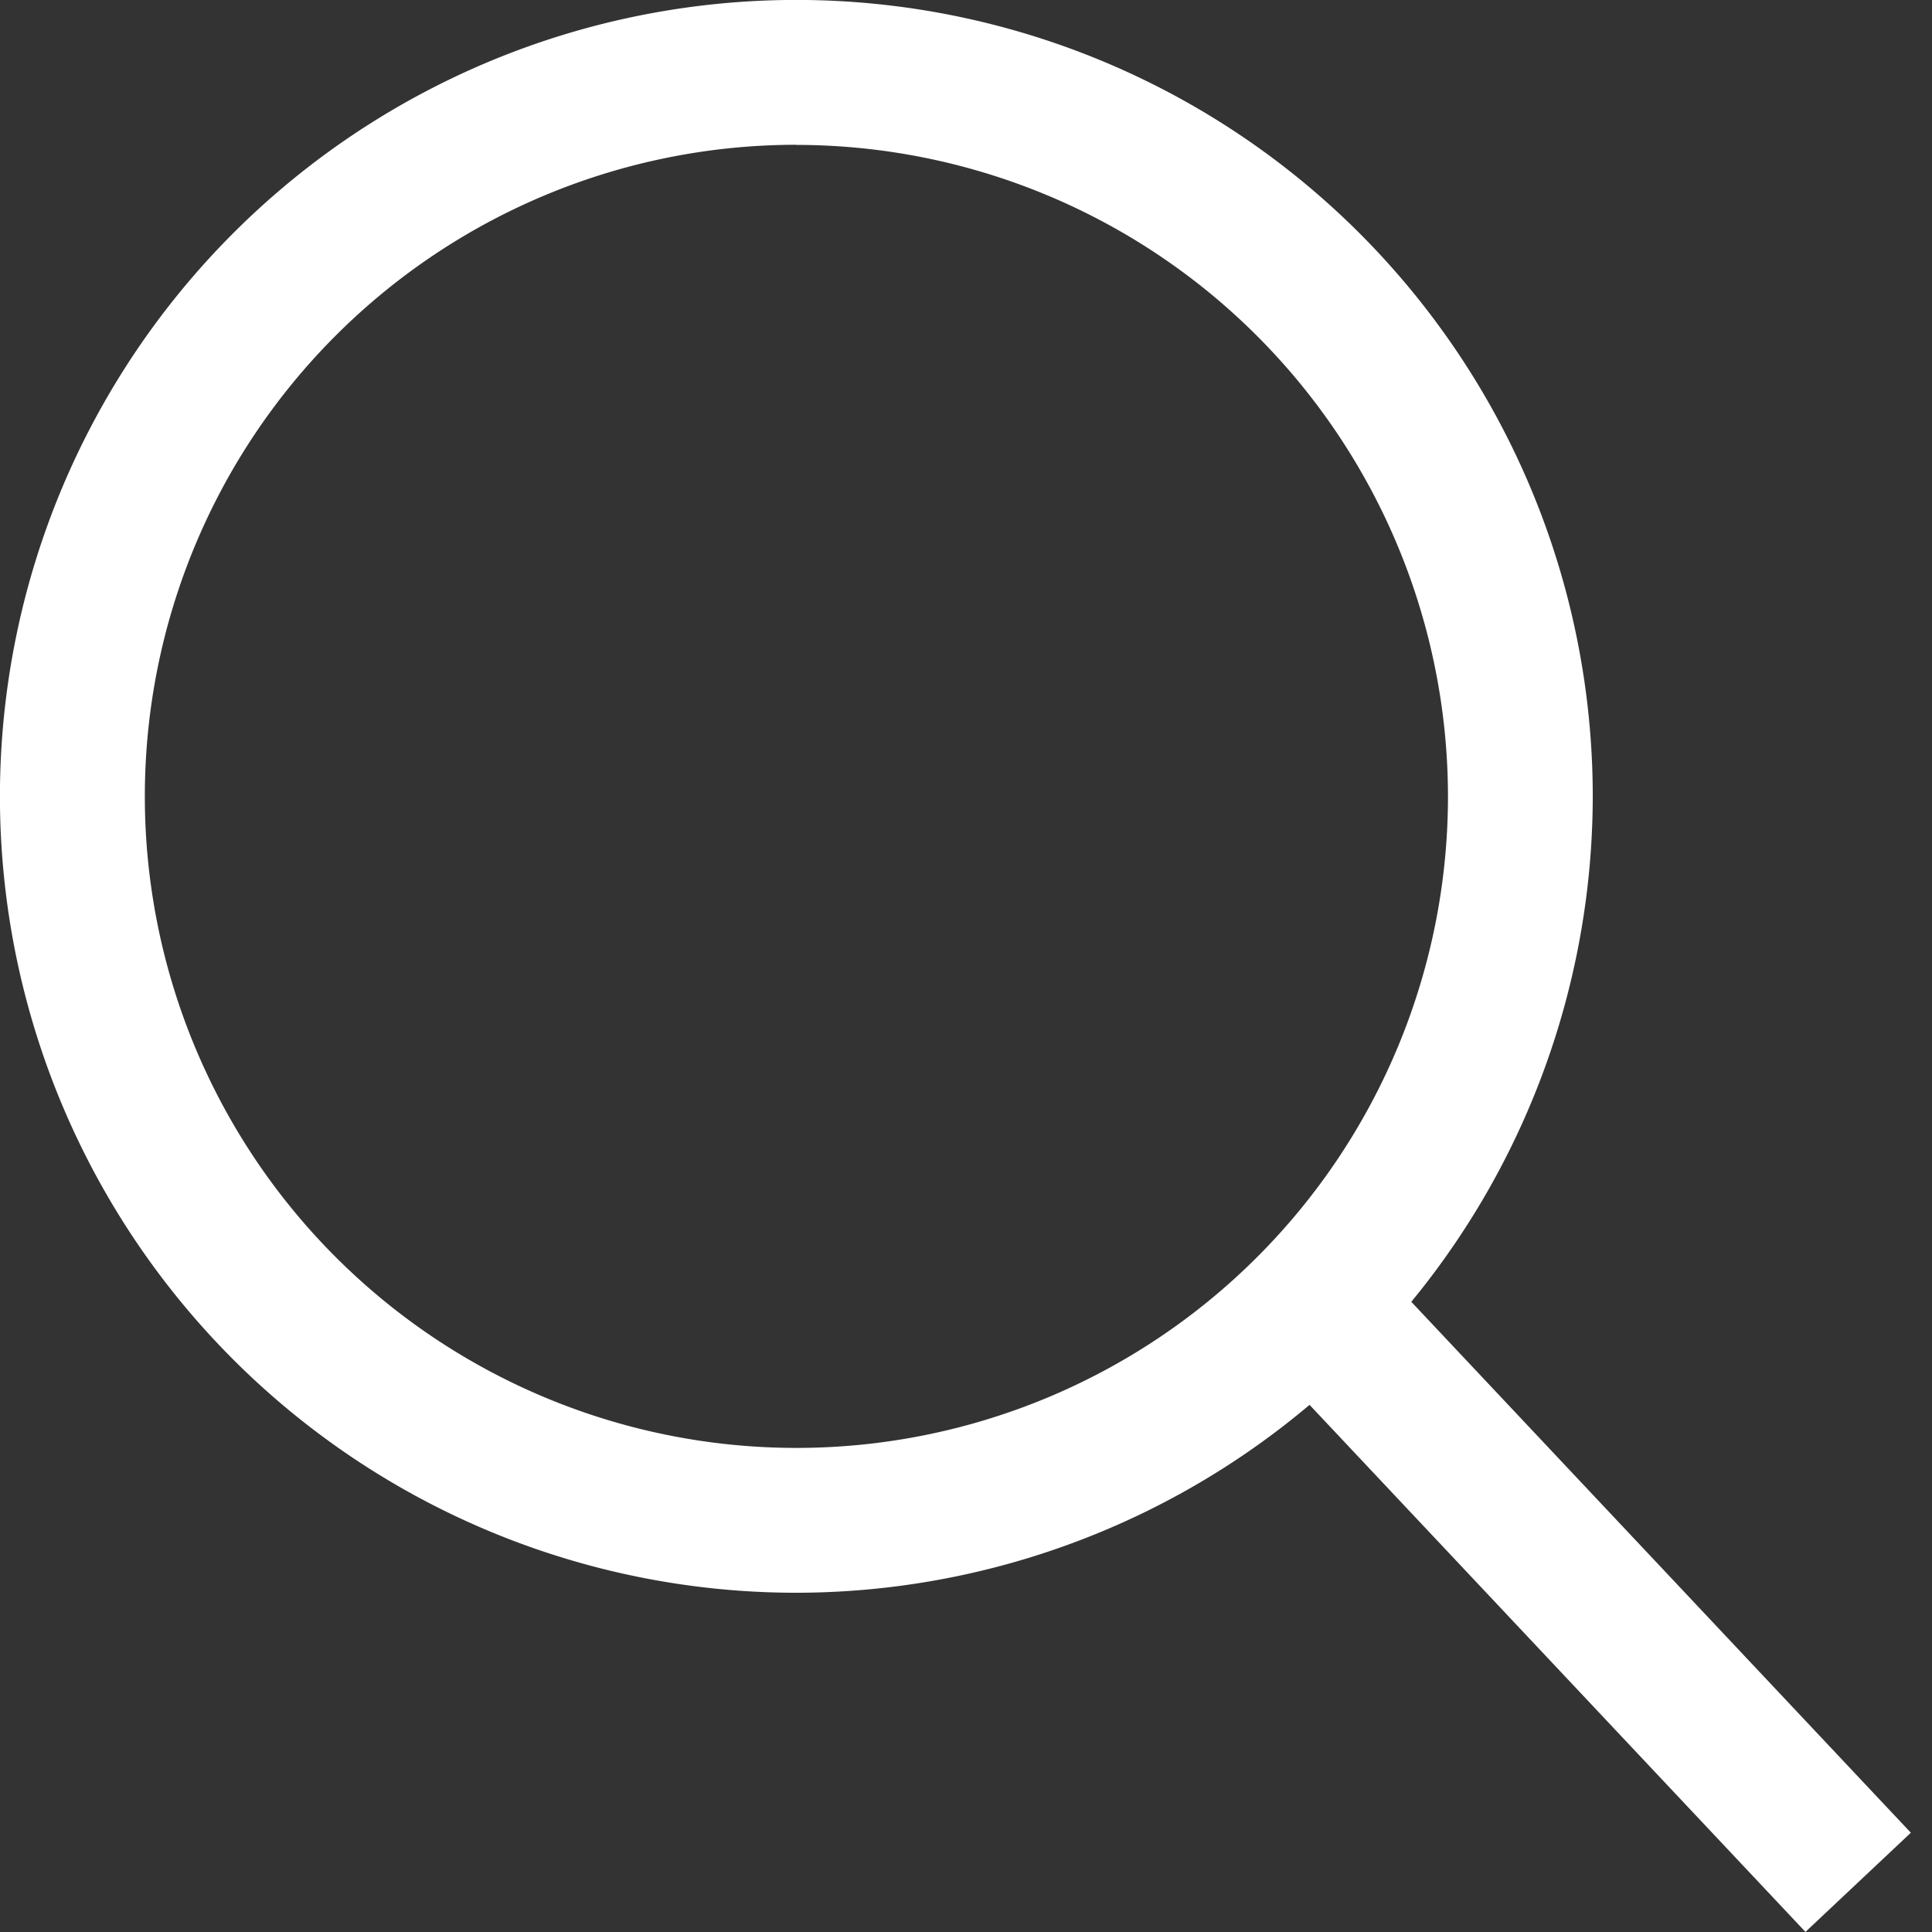
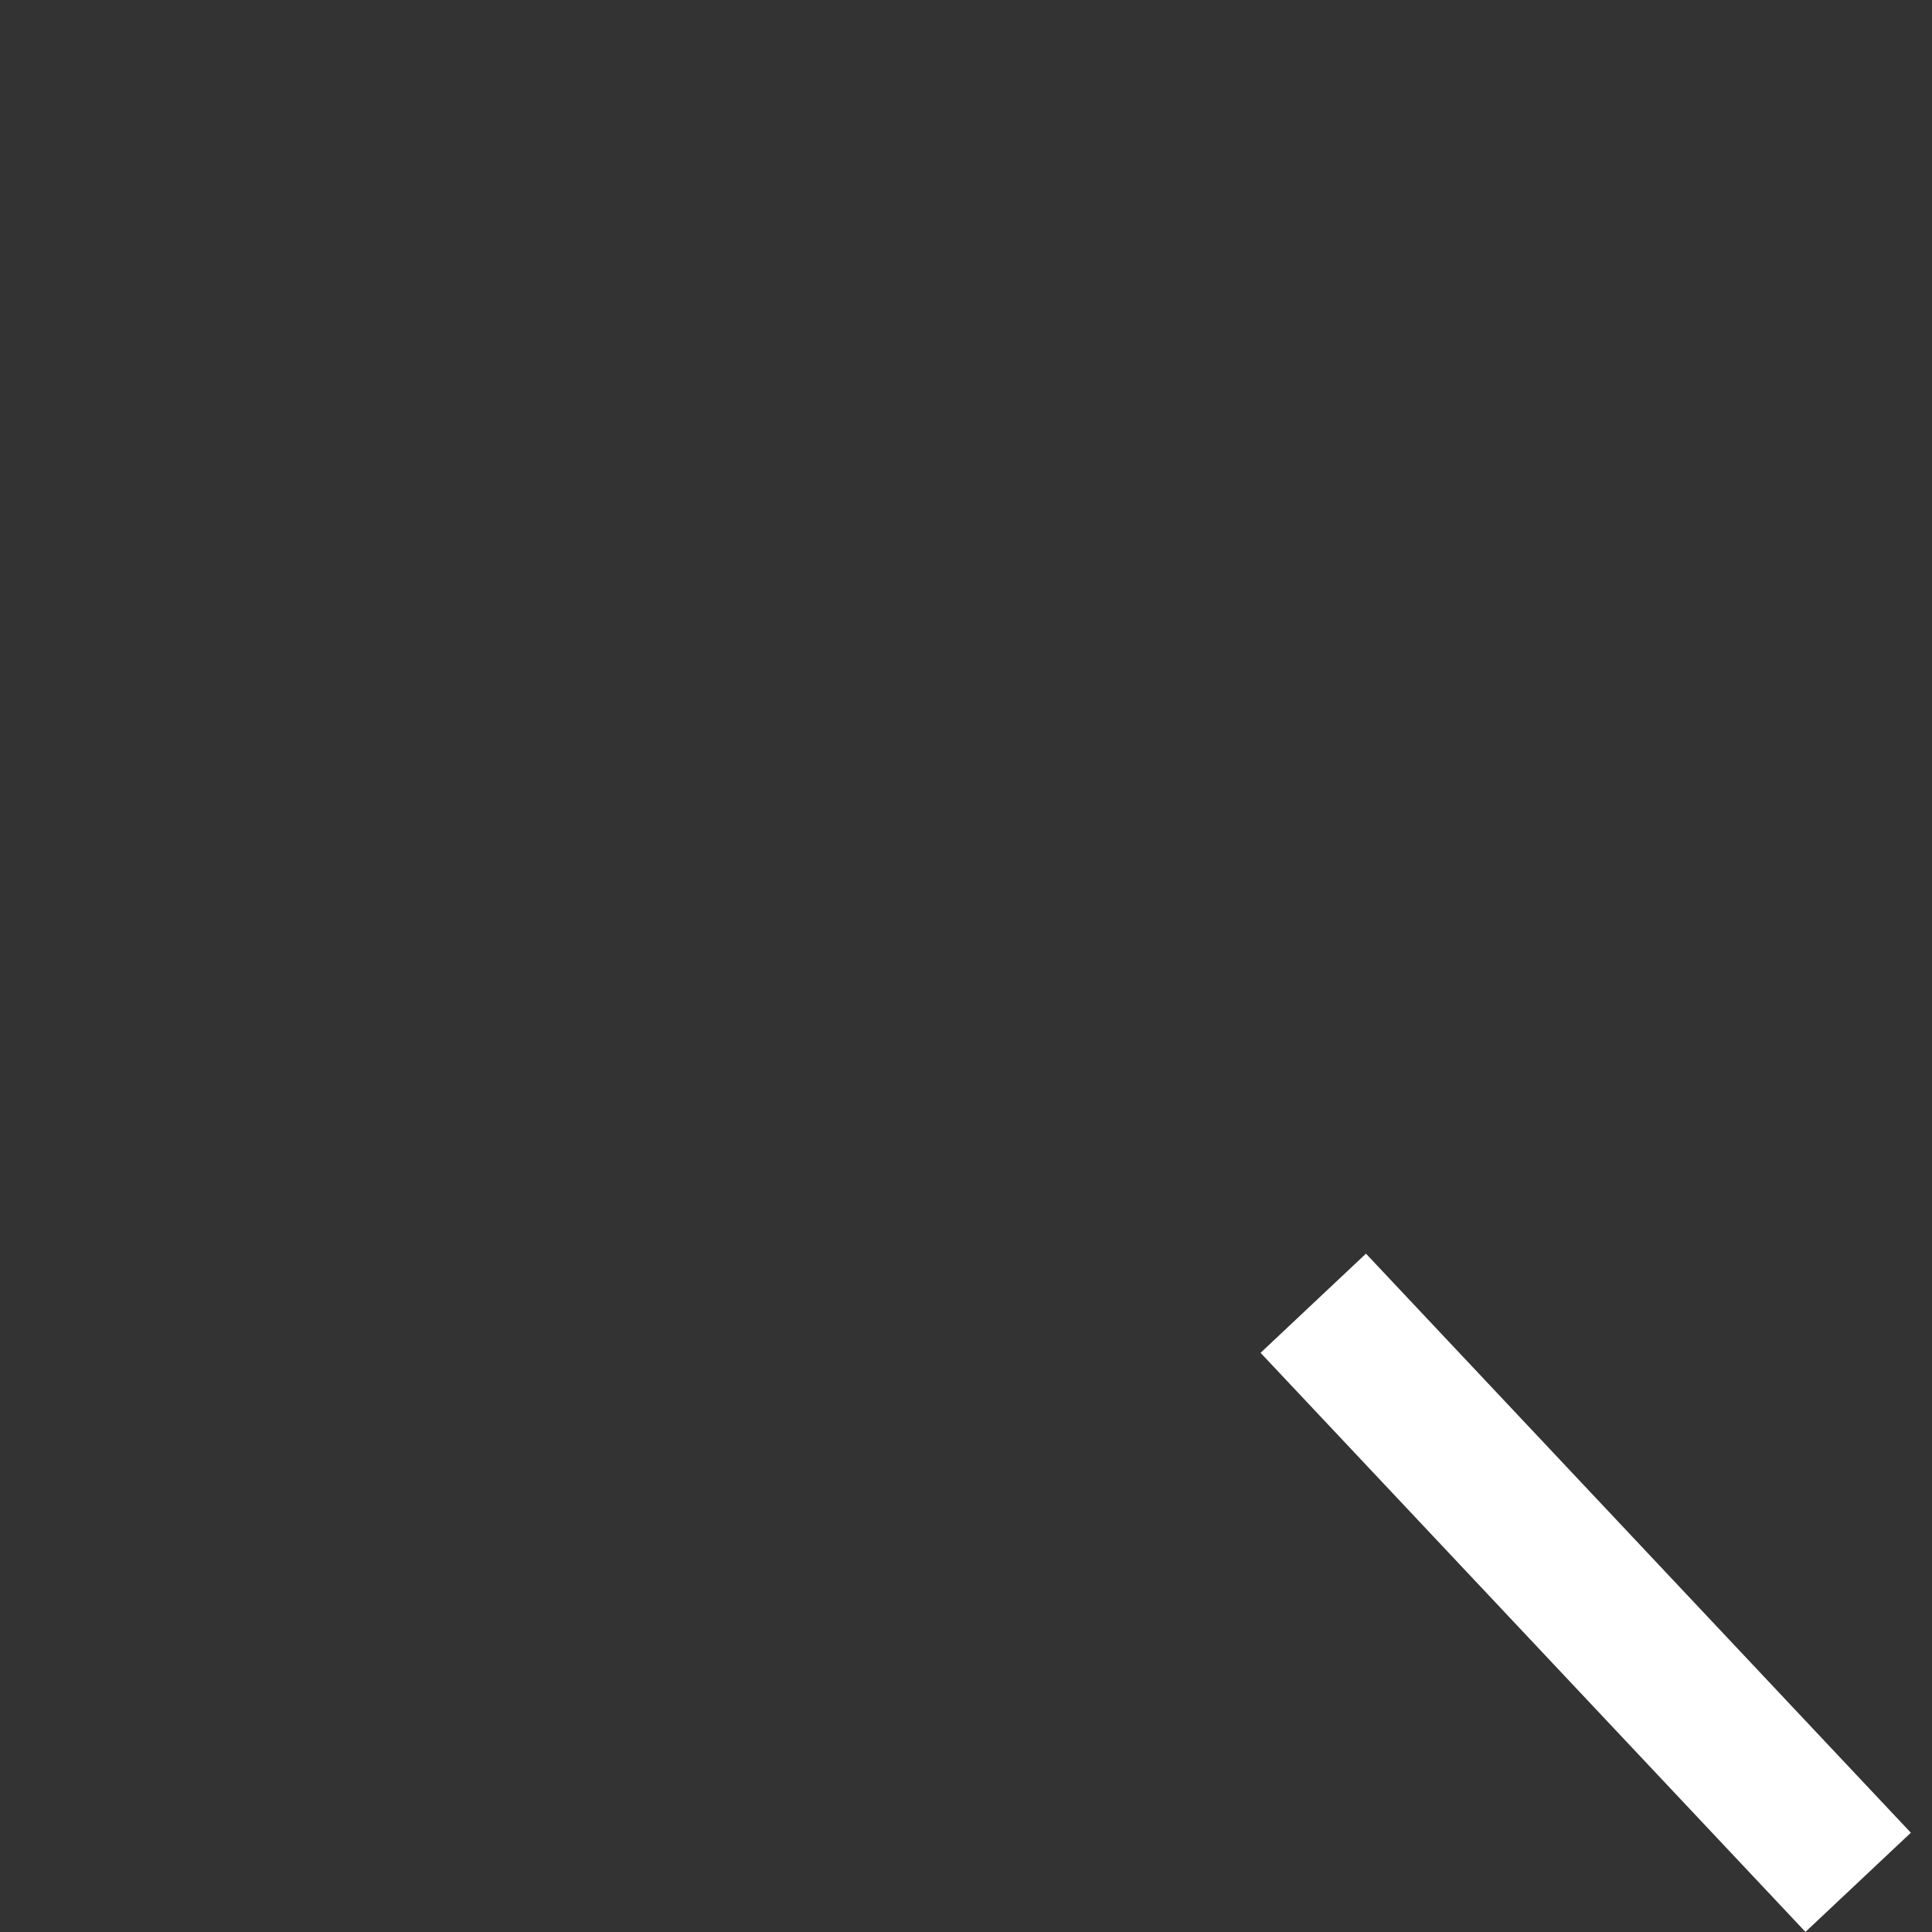
<svg xmlns="http://www.w3.org/2000/svg" width="32" height="32" viewBox="0 0 32 32">
  <rect x="0" y="0" width="32" height="32" fill="#333333" stroke="none" />
  <defs>
    <clipPath id="a">
      <rect width="32" height="32" fill="#fff" />
    </clipPath>
  </defs>
  <g clip-path="url(#a)">
    <g transform="translate(-127 -454.157)">
-       <path d="M13.191,29.381A13.191,13.191,0,1,1,26.381,16.191,13.206,13.206,0,0,1,13.191,29.381m0-23.983A10.792,10.792,0,1,0,23.983,16.191,10.8,10.8,0,0,0,13.191,5.4" transform="translate(127 451.157)" fill="#fff" />
      <rect width="2.398" height="13.175" transform="matrix(0.728, -0.685, 0.685, 0.728, 147.879, 476.564)" fill="#fff" />
    </g>
  </g>
</svg>